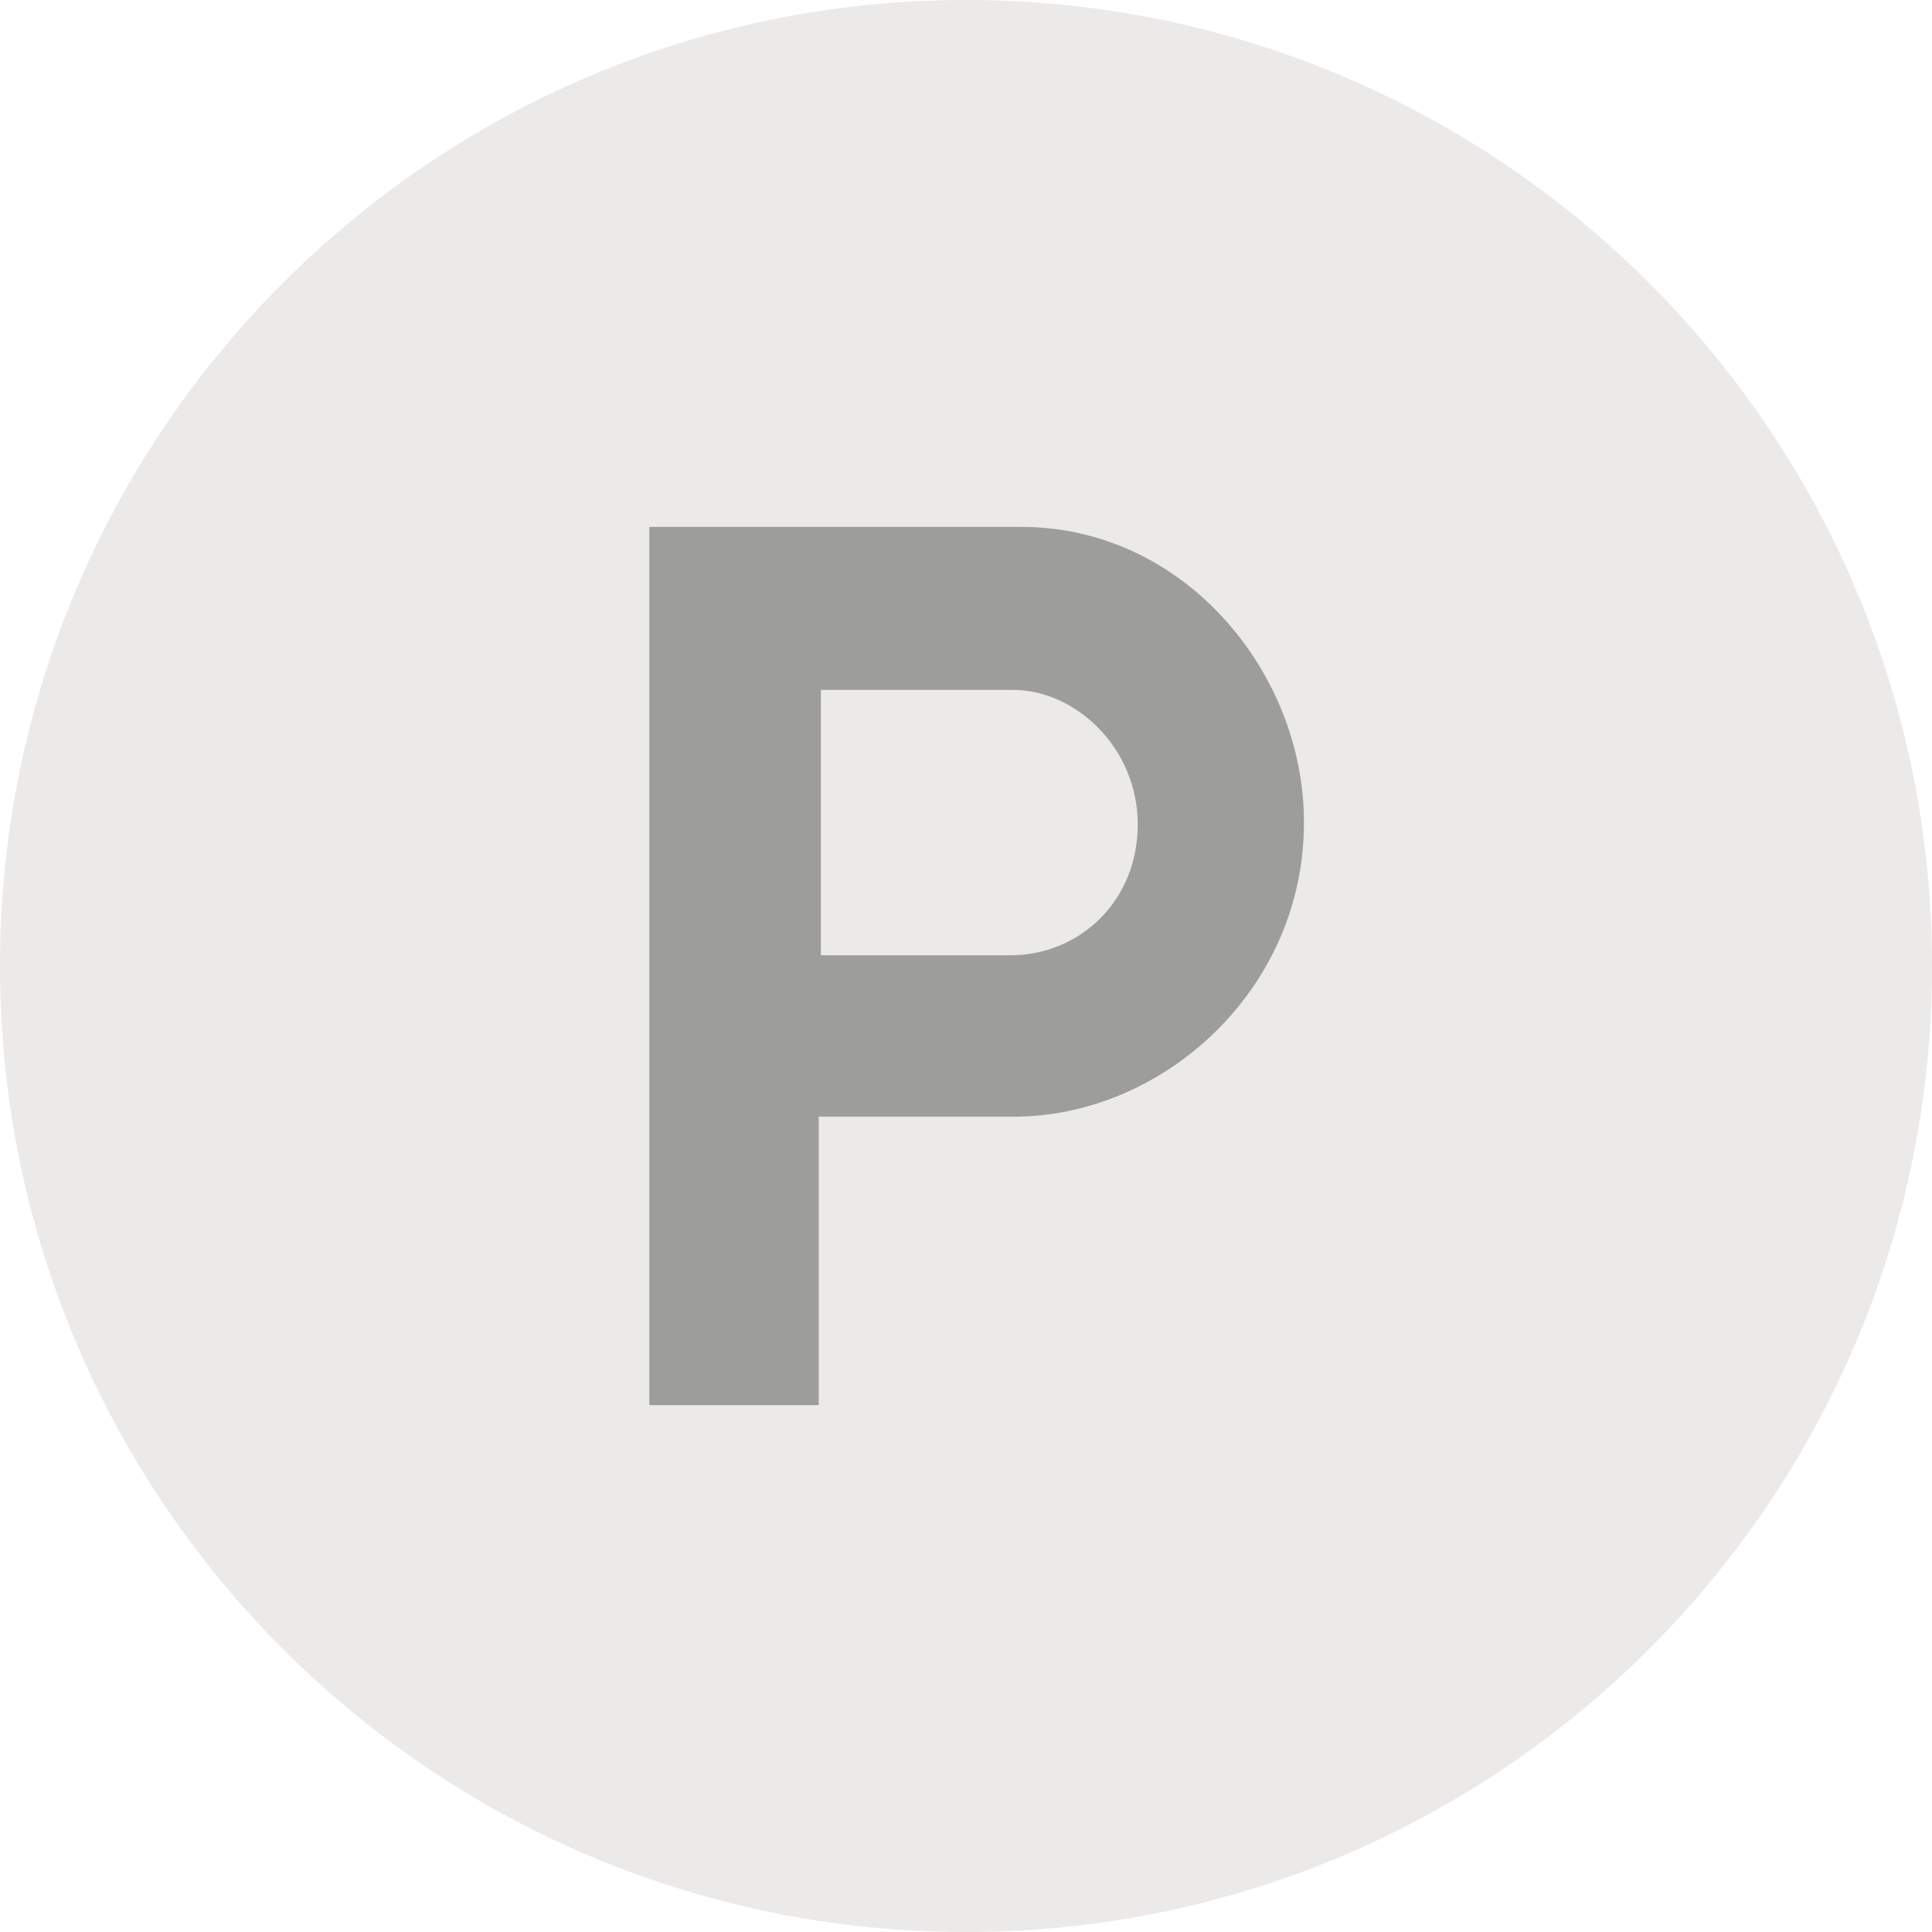
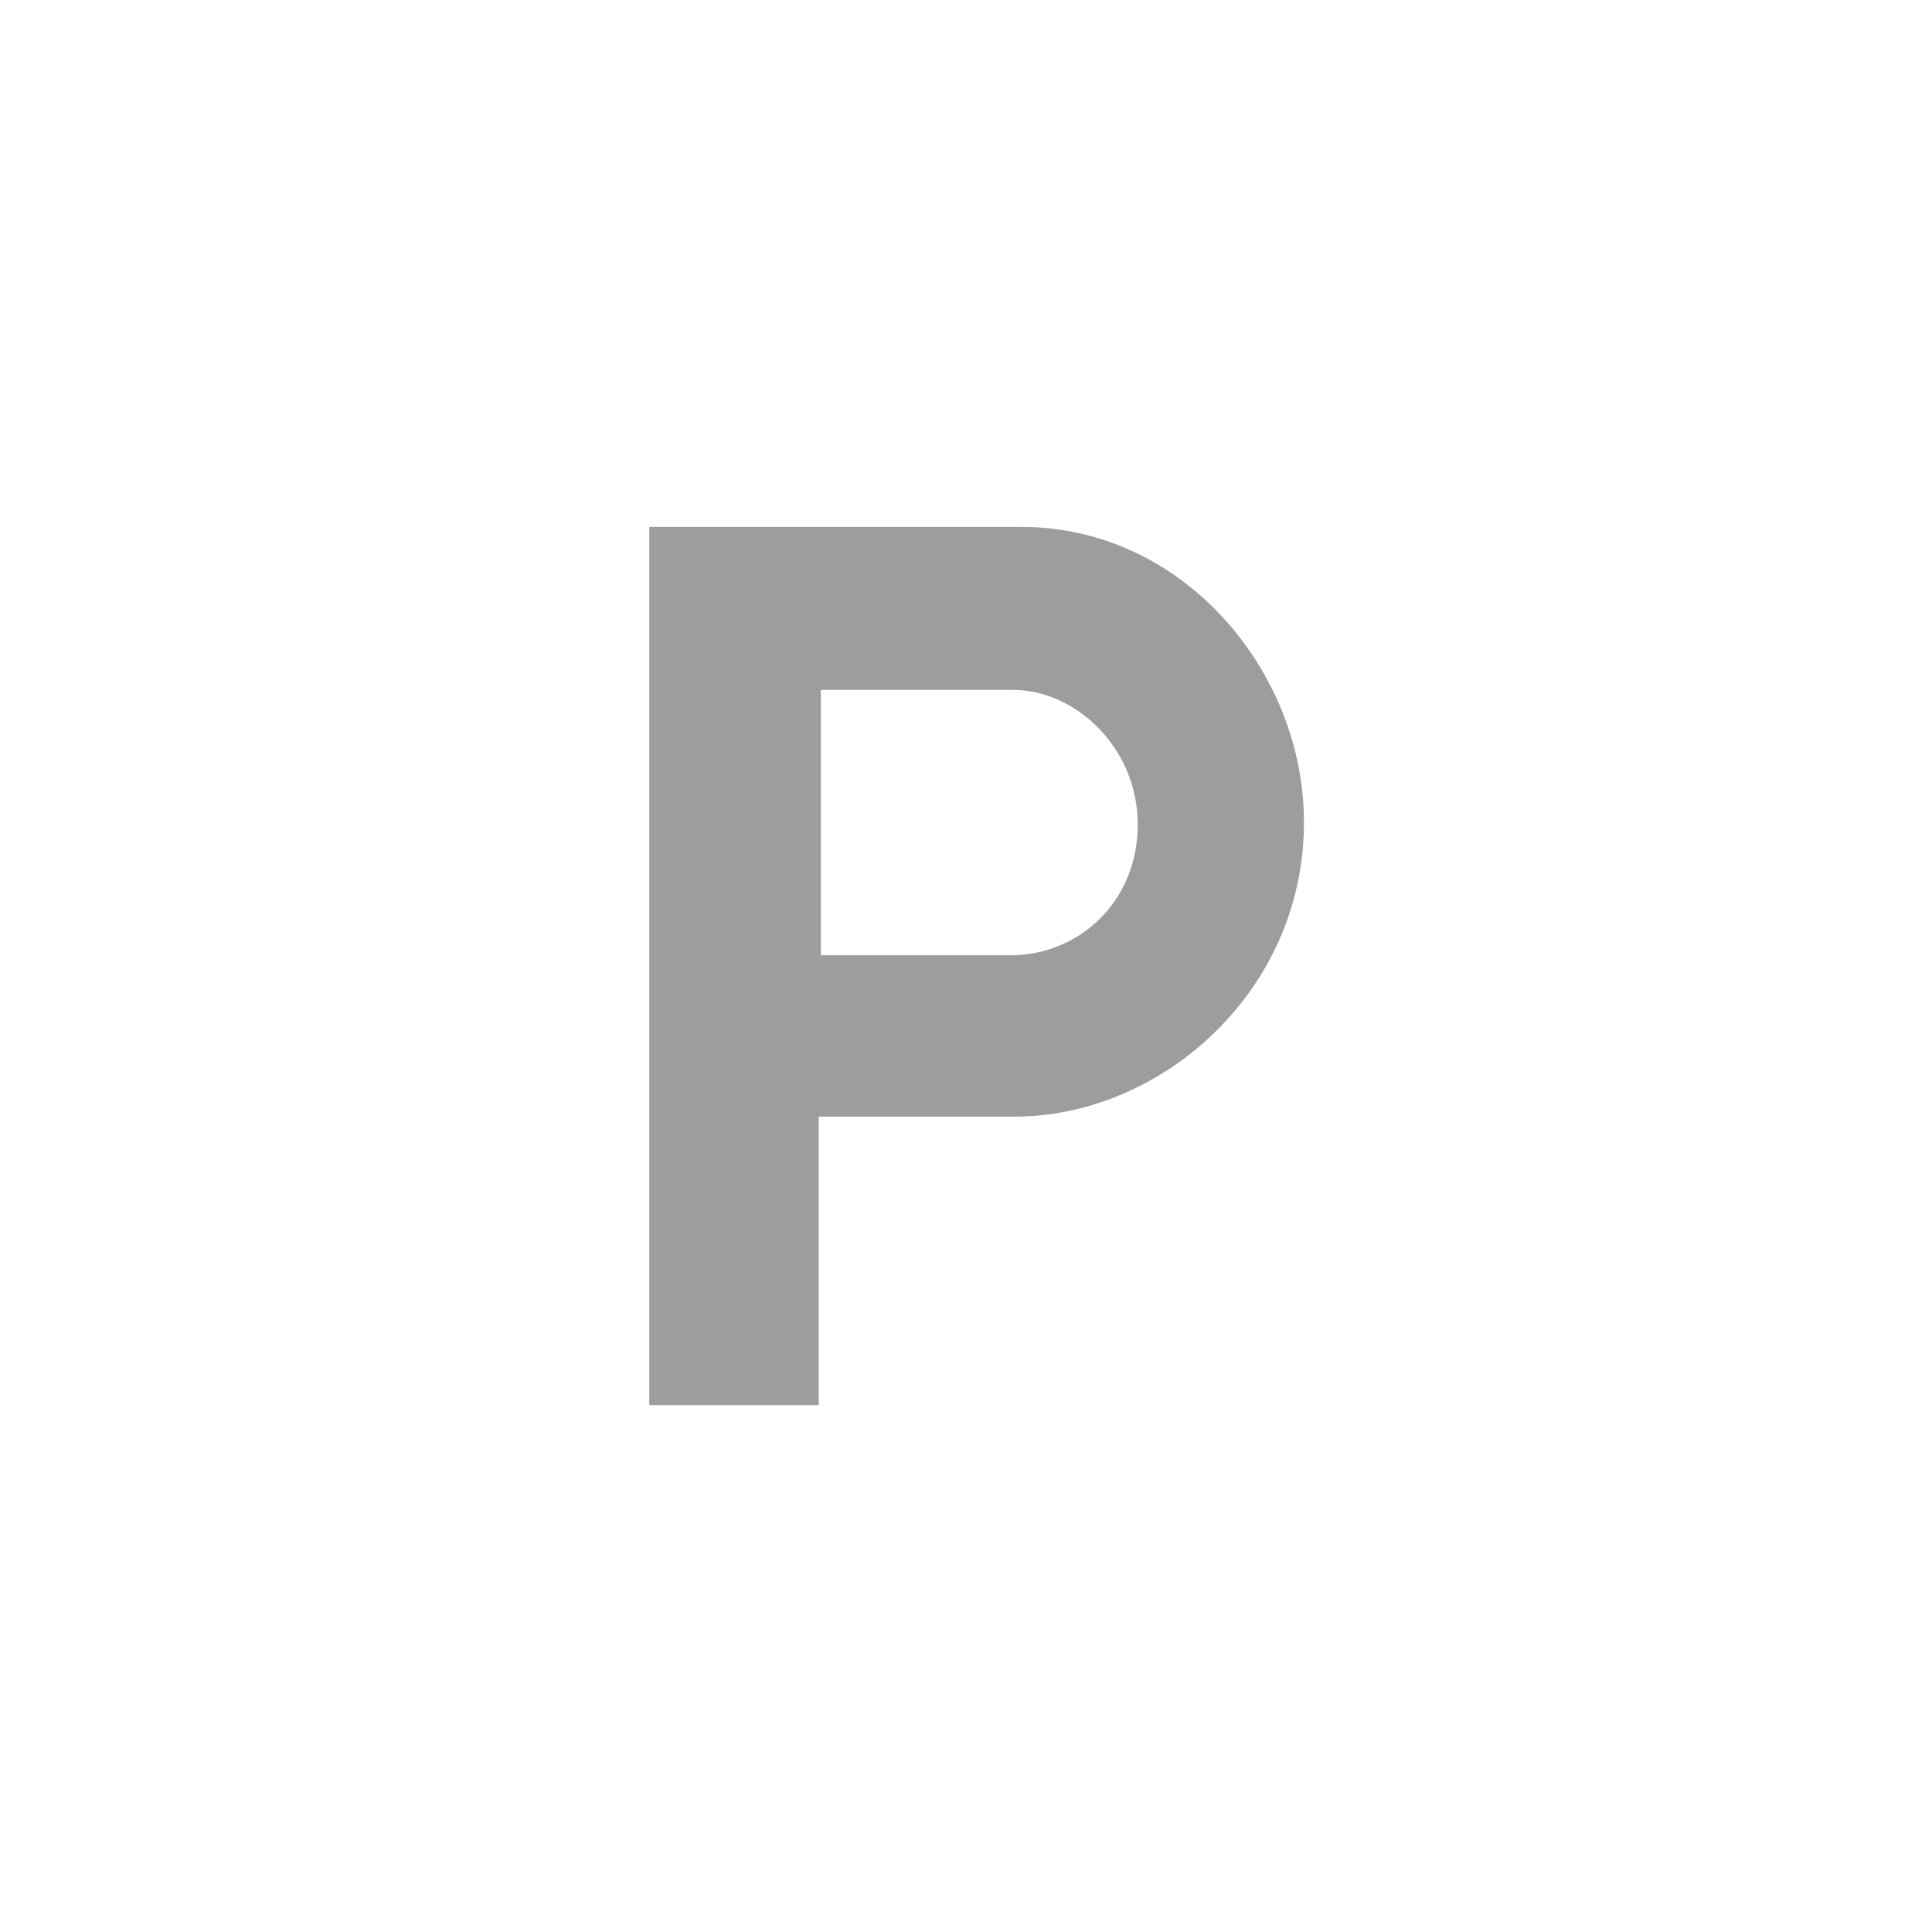
<svg xmlns="http://www.w3.org/2000/svg" version="1.1" id="Ebene_1" x="0px" y="0px" width="115.5px" height="115.5px" viewBox="0 0 115.5 115.5" enable-background="new 0 0 115.5 115.5" xml:space="preserve">
-   <path fill="#ECE9E9" d="M57.75,115.5c31.895,0,57.75-25.857,57.75-57.75C115.5,25.856,89.645,0,57.75,0C25.856,0,0,25.856,0,57.75  C0,89.643,25.856,115.5,57.75,115.5" />
  <path fill="#9D9D9C" d="M61.061,31.5H38.817V84h10.128V66.756h11.668c8.822,0.012,17.352-7.514,17.34-17.595  C77.965,40.209,70.798,31.503,61.061,31.5 M60.418,57.11H49.073V41.245H60.55c3.718-0.014,7.467,3.437,7.467,8.045  C68.014,53.897,64.523,57.099,60.418,57.11" />
</svg>